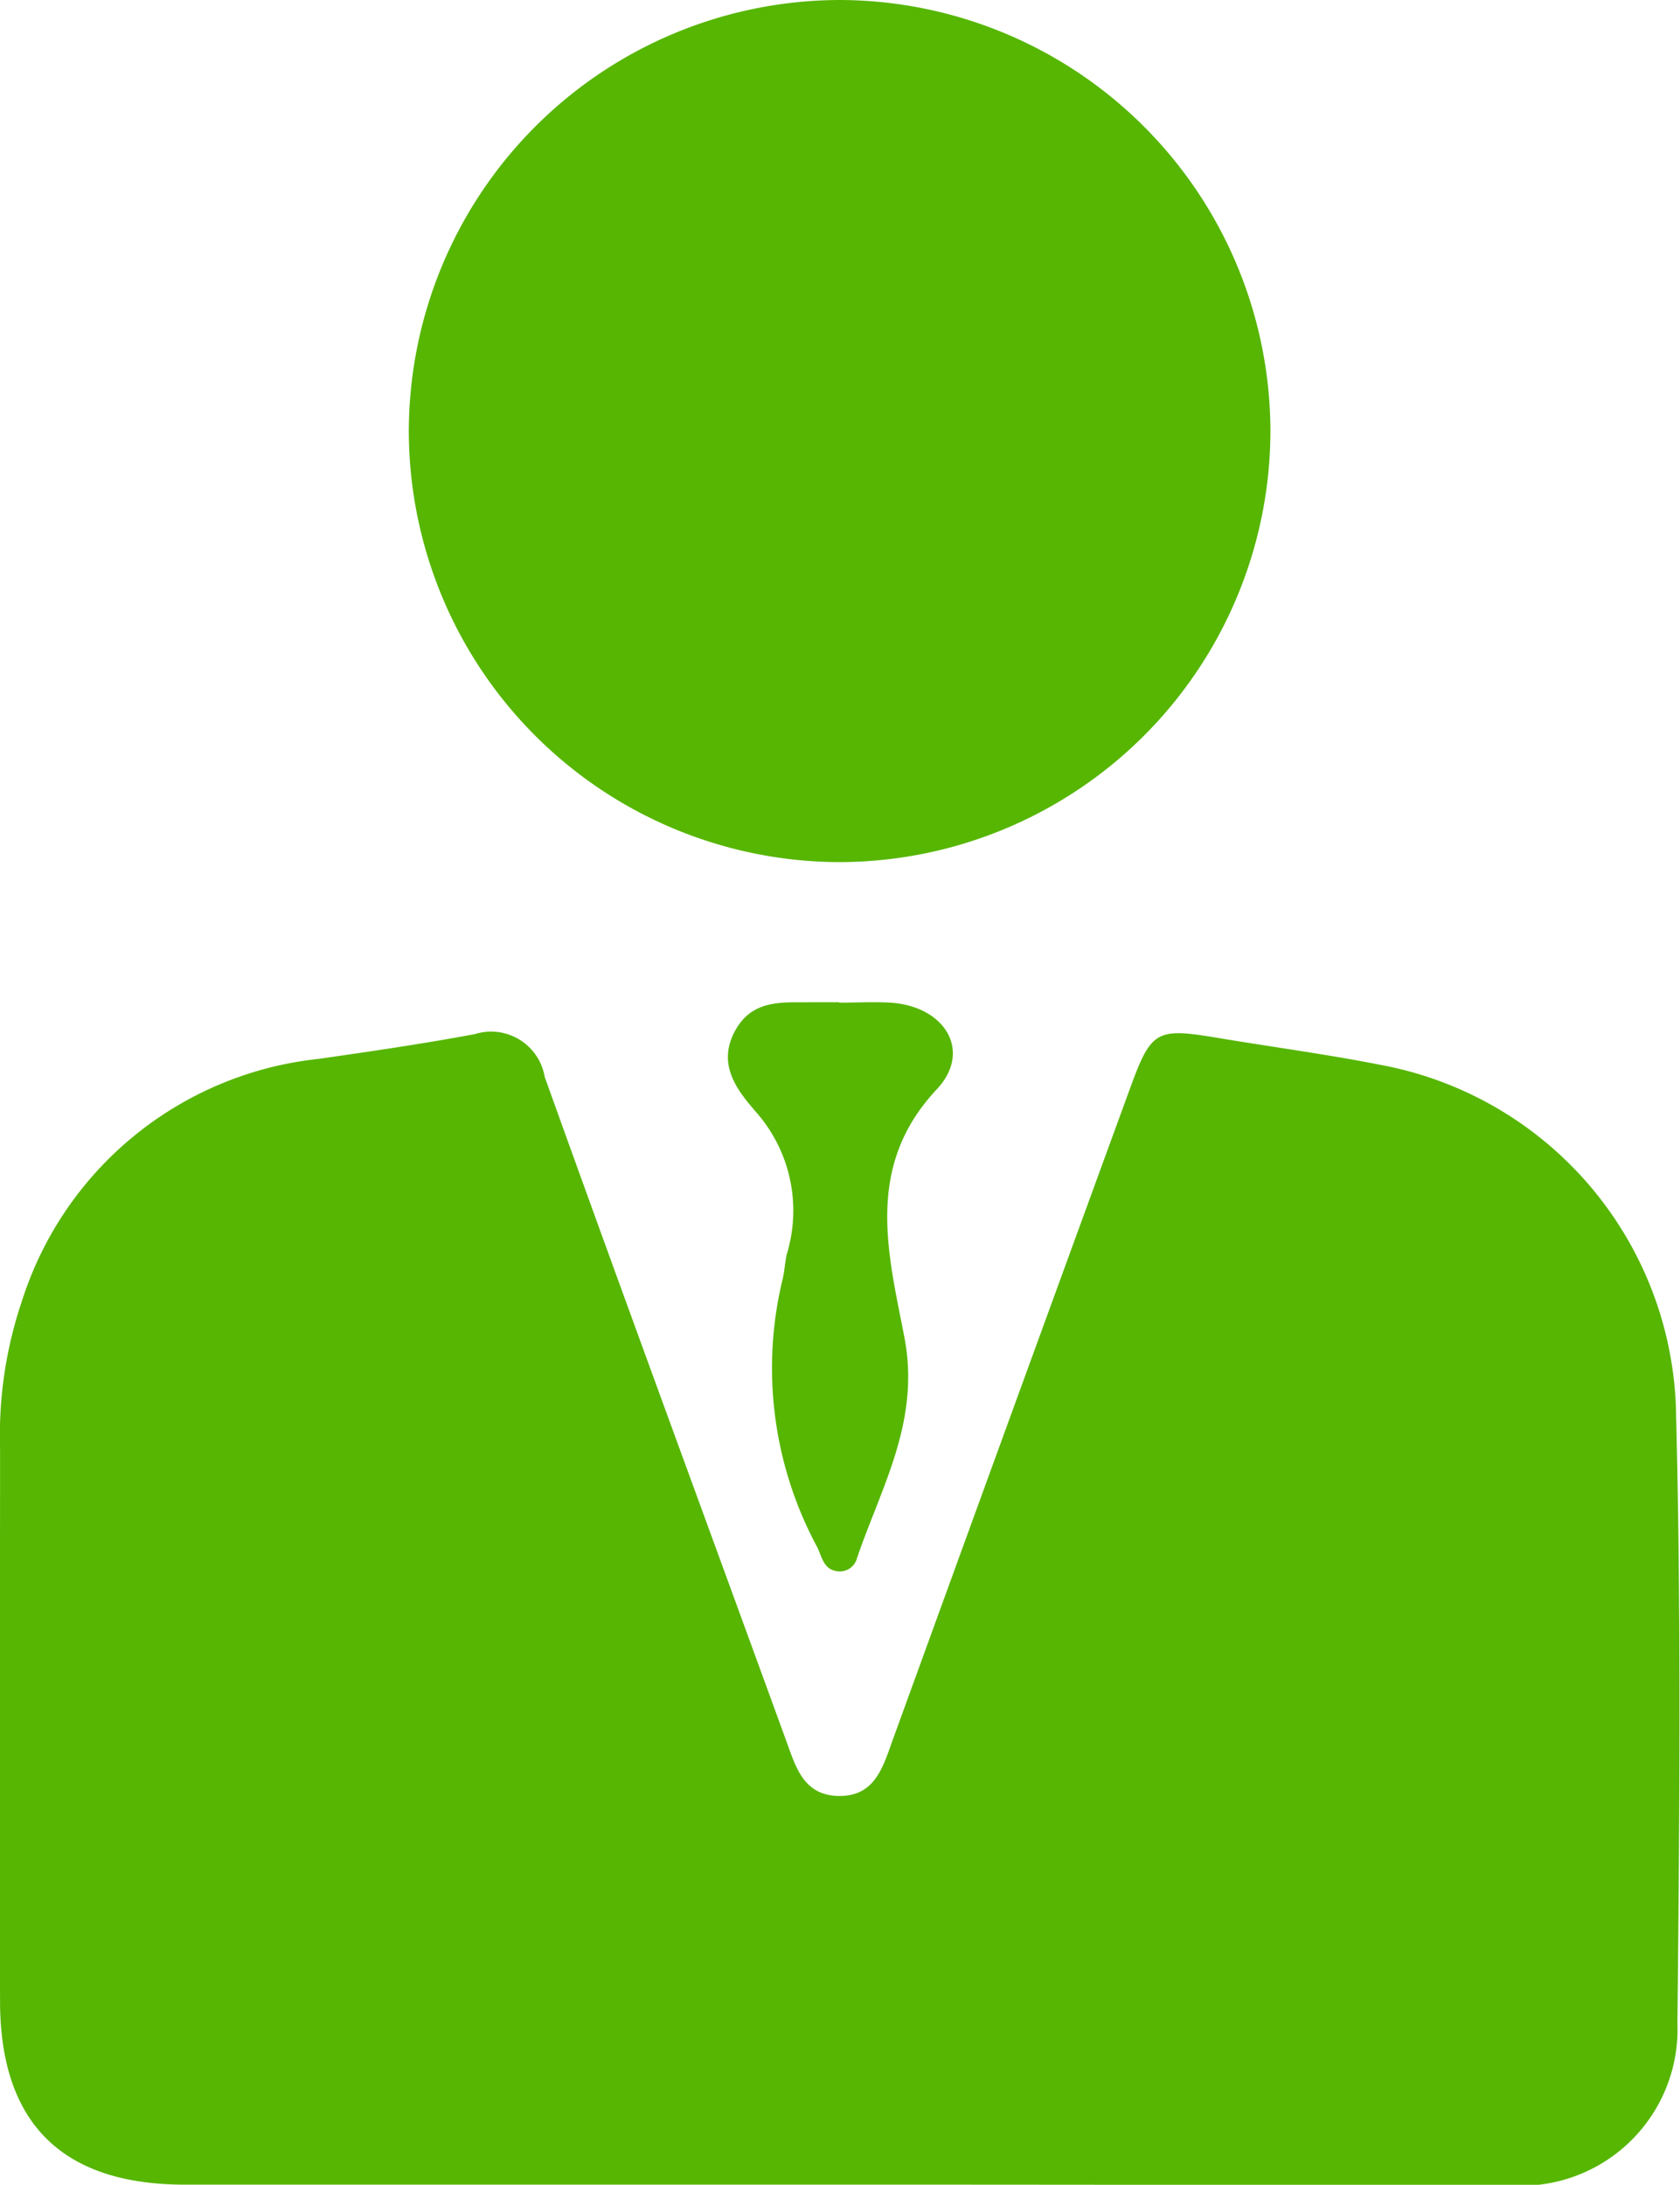
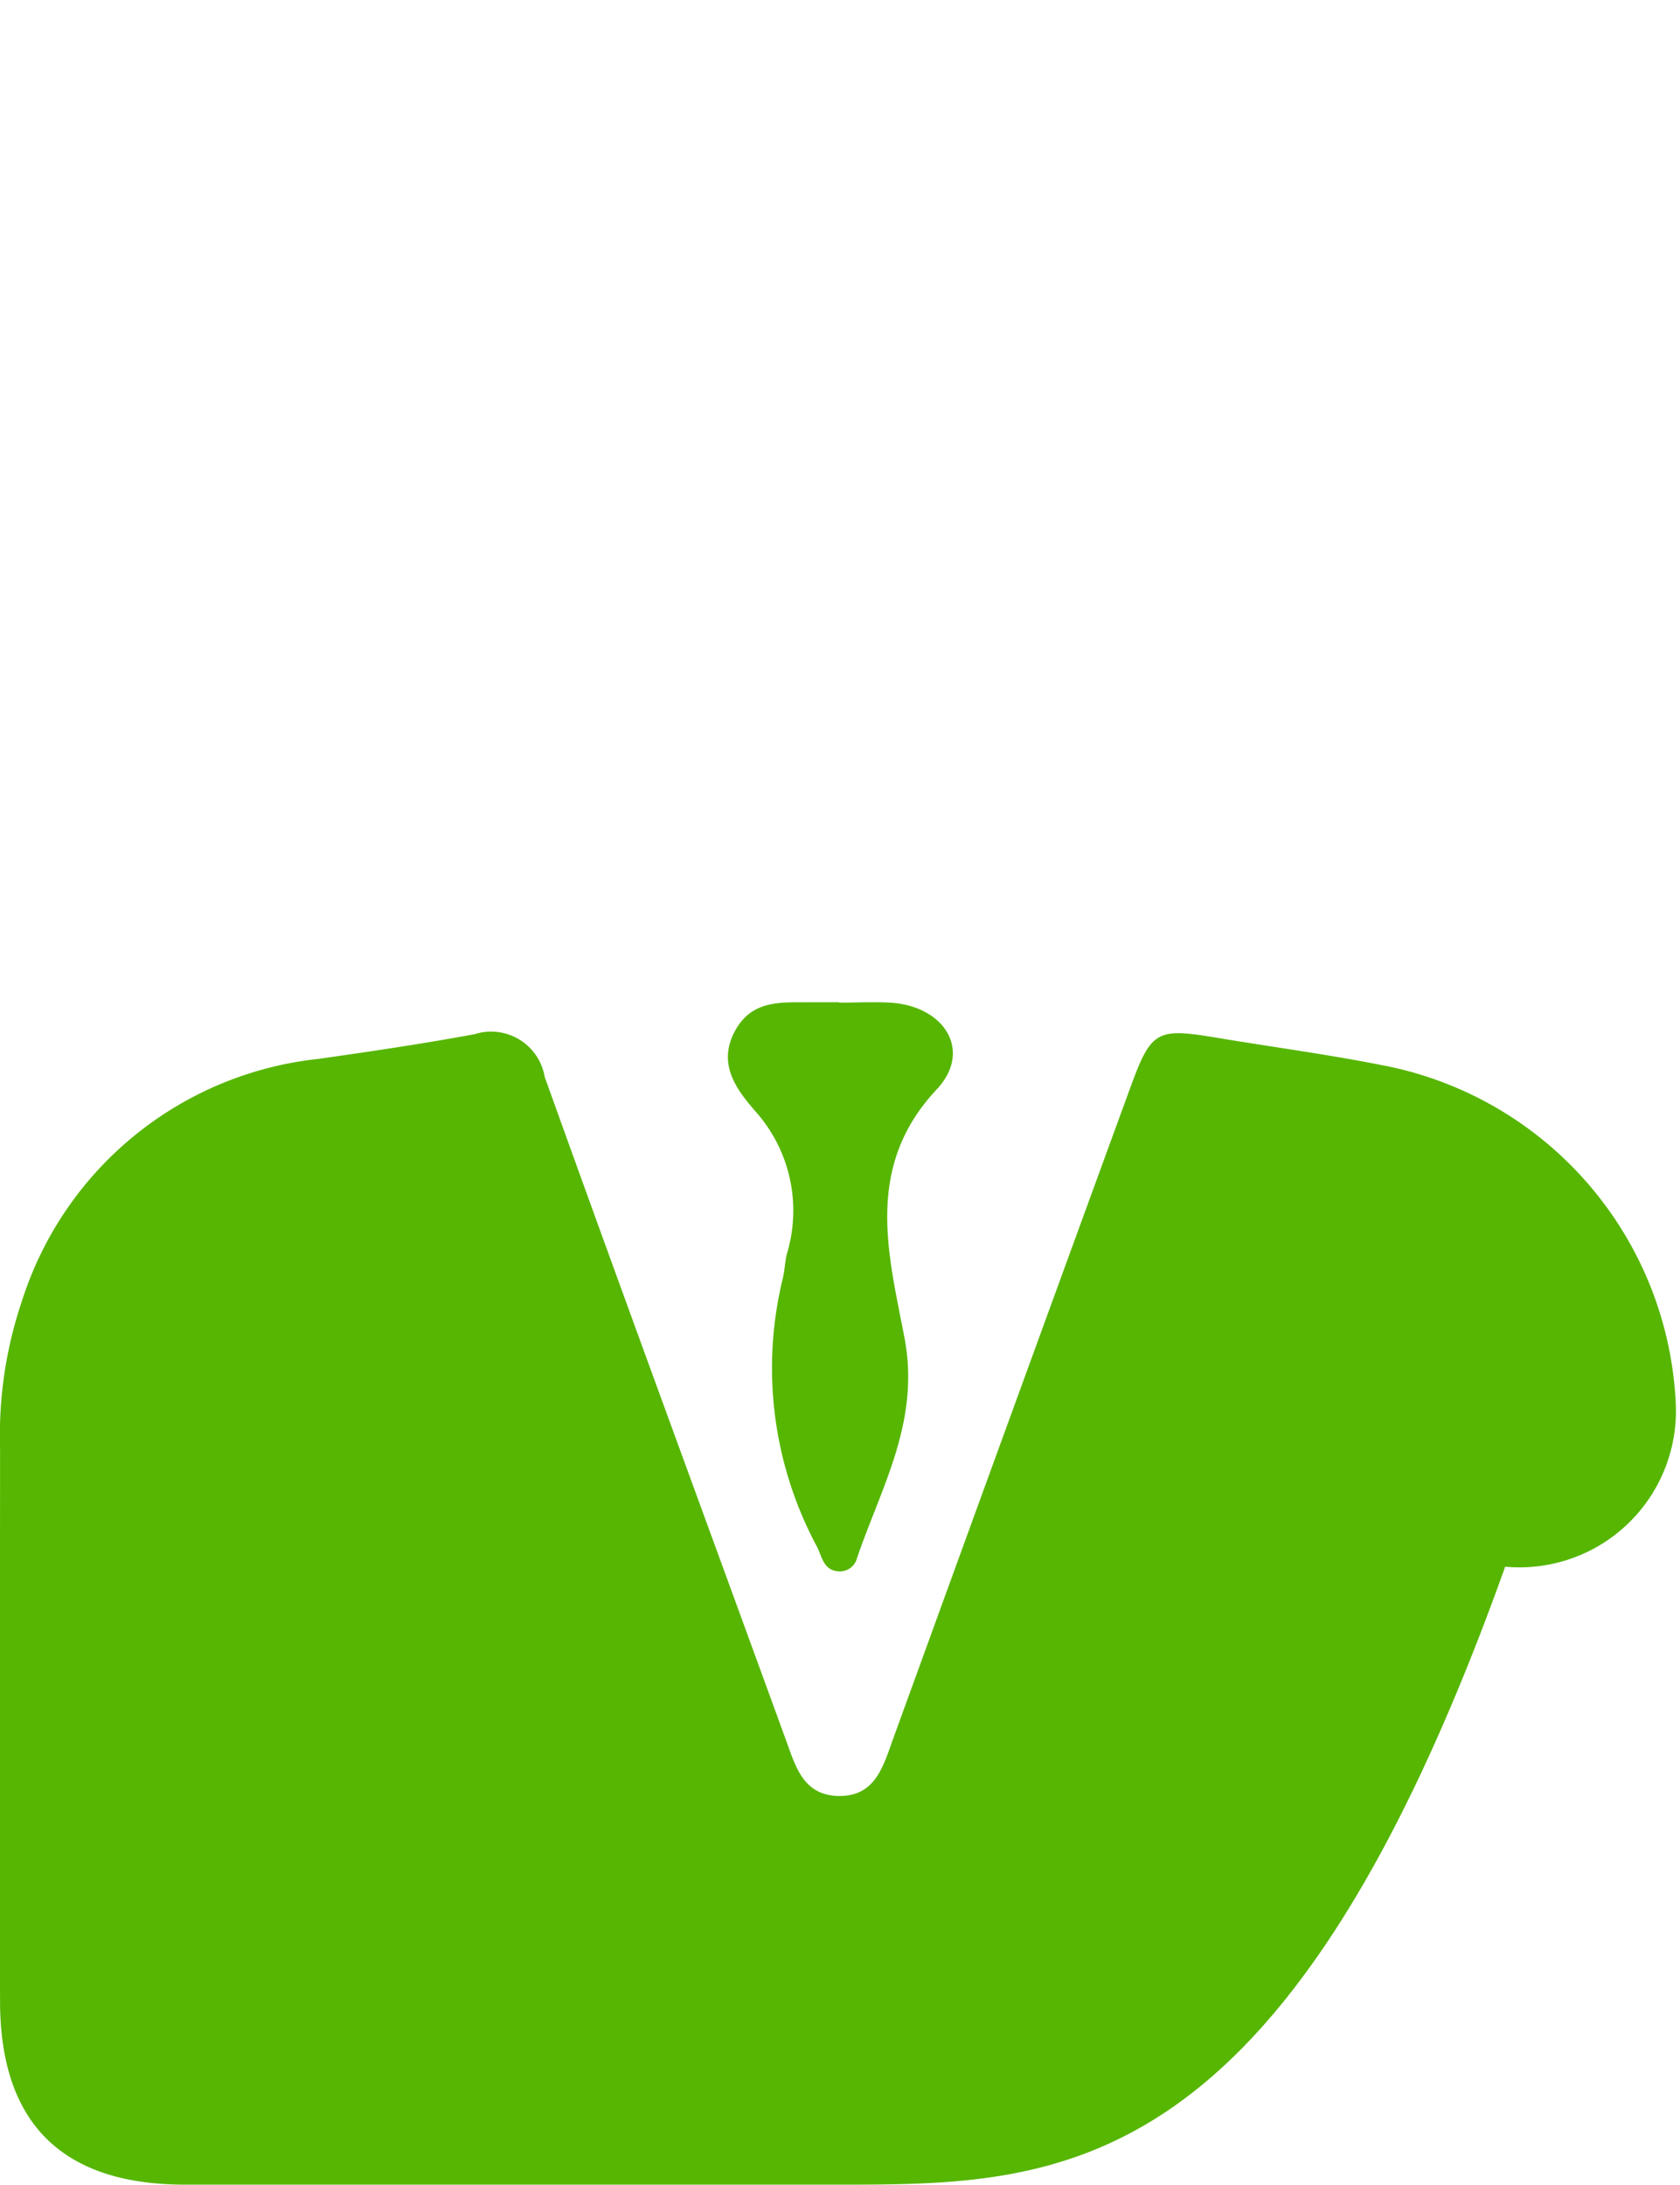
<svg xmlns="http://www.w3.org/2000/svg" width="30.627" height="39.823" viewBox="0 0 30.627 39.823">
  <g id="Grupo_1677" data-name="Grupo 1677" transform="translate(-1471.312 2368.819)">
-     <path id="Trazado_6403" data-name="Trazado 6403" d="M1486.583-2226.852q-5.948,0-11.9,0c-2.229,0-3.363-1.112-3.37-3.328-.011-3.369,0-6.739,0-10.107a7.635,7.635,0,0,1,.4-2.675,6.382,6.382,0,0,1,5.416-4.411c.948-.136,1.9-.275,2.838-.45a.991.991,0,0,1,1.275.779c1.45,4.042,2.936,8.072,4.405,12.107.172.472.312.977.932,1,.668.021.822-.5,1-1q2.159-5.945,4.33-11.886c.389-1.068.48-1.119,1.588-.934,1,.167,2,.3,2.987.495a6.588,6.588,0,0,1,5.379,6.2c.1,3.755.067,7.515.029,11.272a2.851,2.851,0,0,1-3.111,2.946C1494.721-2226.845,1490.652-2226.853,1486.583-2226.852Z" transform="translate(0 -102.146)" fill="#56b601" />
-     <path id="Trazado_6404" data-name="Trazado 6404" d="M1519.227-2360.96a7.873,7.873,0,0,1,7.87-7.859,7.873,7.873,0,0,1,7.837,7.814,7.869,7.869,0,0,1-7.832,7.9A7.867,7.867,0,0,1,1519.227-2360.96Z" transform="translate(-40.462 0)" fill="#56b601" />
+     <path id="Trazado_6403" data-name="Trazado 6403" d="M1486.583-2226.852q-5.948,0-11.9,0c-2.229,0-3.363-1.112-3.37-3.328-.011-3.369,0-6.739,0-10.107a7.635,7.635,0,0,1,.4-2.675,6.382,6.382,0,0,1,5.416-4.411c.948-.136,1.9-.275,2.838-.45a.991.991,0,0,1,1.275.779c1.45,4.042,2.936,8.072,4.405,12.107.172.472.312.977.932,1,.668.021.822-.5,1-1q2.159-5.945,4.33-11.886c.389-1.068.48-1.119,1.588-.934,1,.167,2,.3,2.987.495a6.588,6.588,0,0,1,5.379,6.2a2.851,2.851,0,0,1-3.111,2.946C1494.721-2226.845,1490.652-2226.853,1486.583-2226.852Z" transform="translate(0 -102.146)" fill="#56b601" />
    <path id="Trazado_6405" data-name="Trazado 6405" d="M1558.652-2251.359c.311,0,.623-.017.932,0,.995.062,1.5.882.849,1.578-1.329,1.415-.883,3-.591,4.525s-.418,2.715-.863,4.017a.323.323,0,0,1-.351.245c-.262-.025-.289-.266-.378-.444a6.879,6.879,0,0,1-.629-4.879c.037-.15.042-.308.077-.459a2.716,2.716,0,0,0-.561-2.589c-.348-.4-.711-.865-.387-1.472s.9-.519,1.436-.53c.155,0,.311,0,.466,0Z" transform="translate(-72.042 -99.184)" fill="#56b601" />
  </g>
</svg>